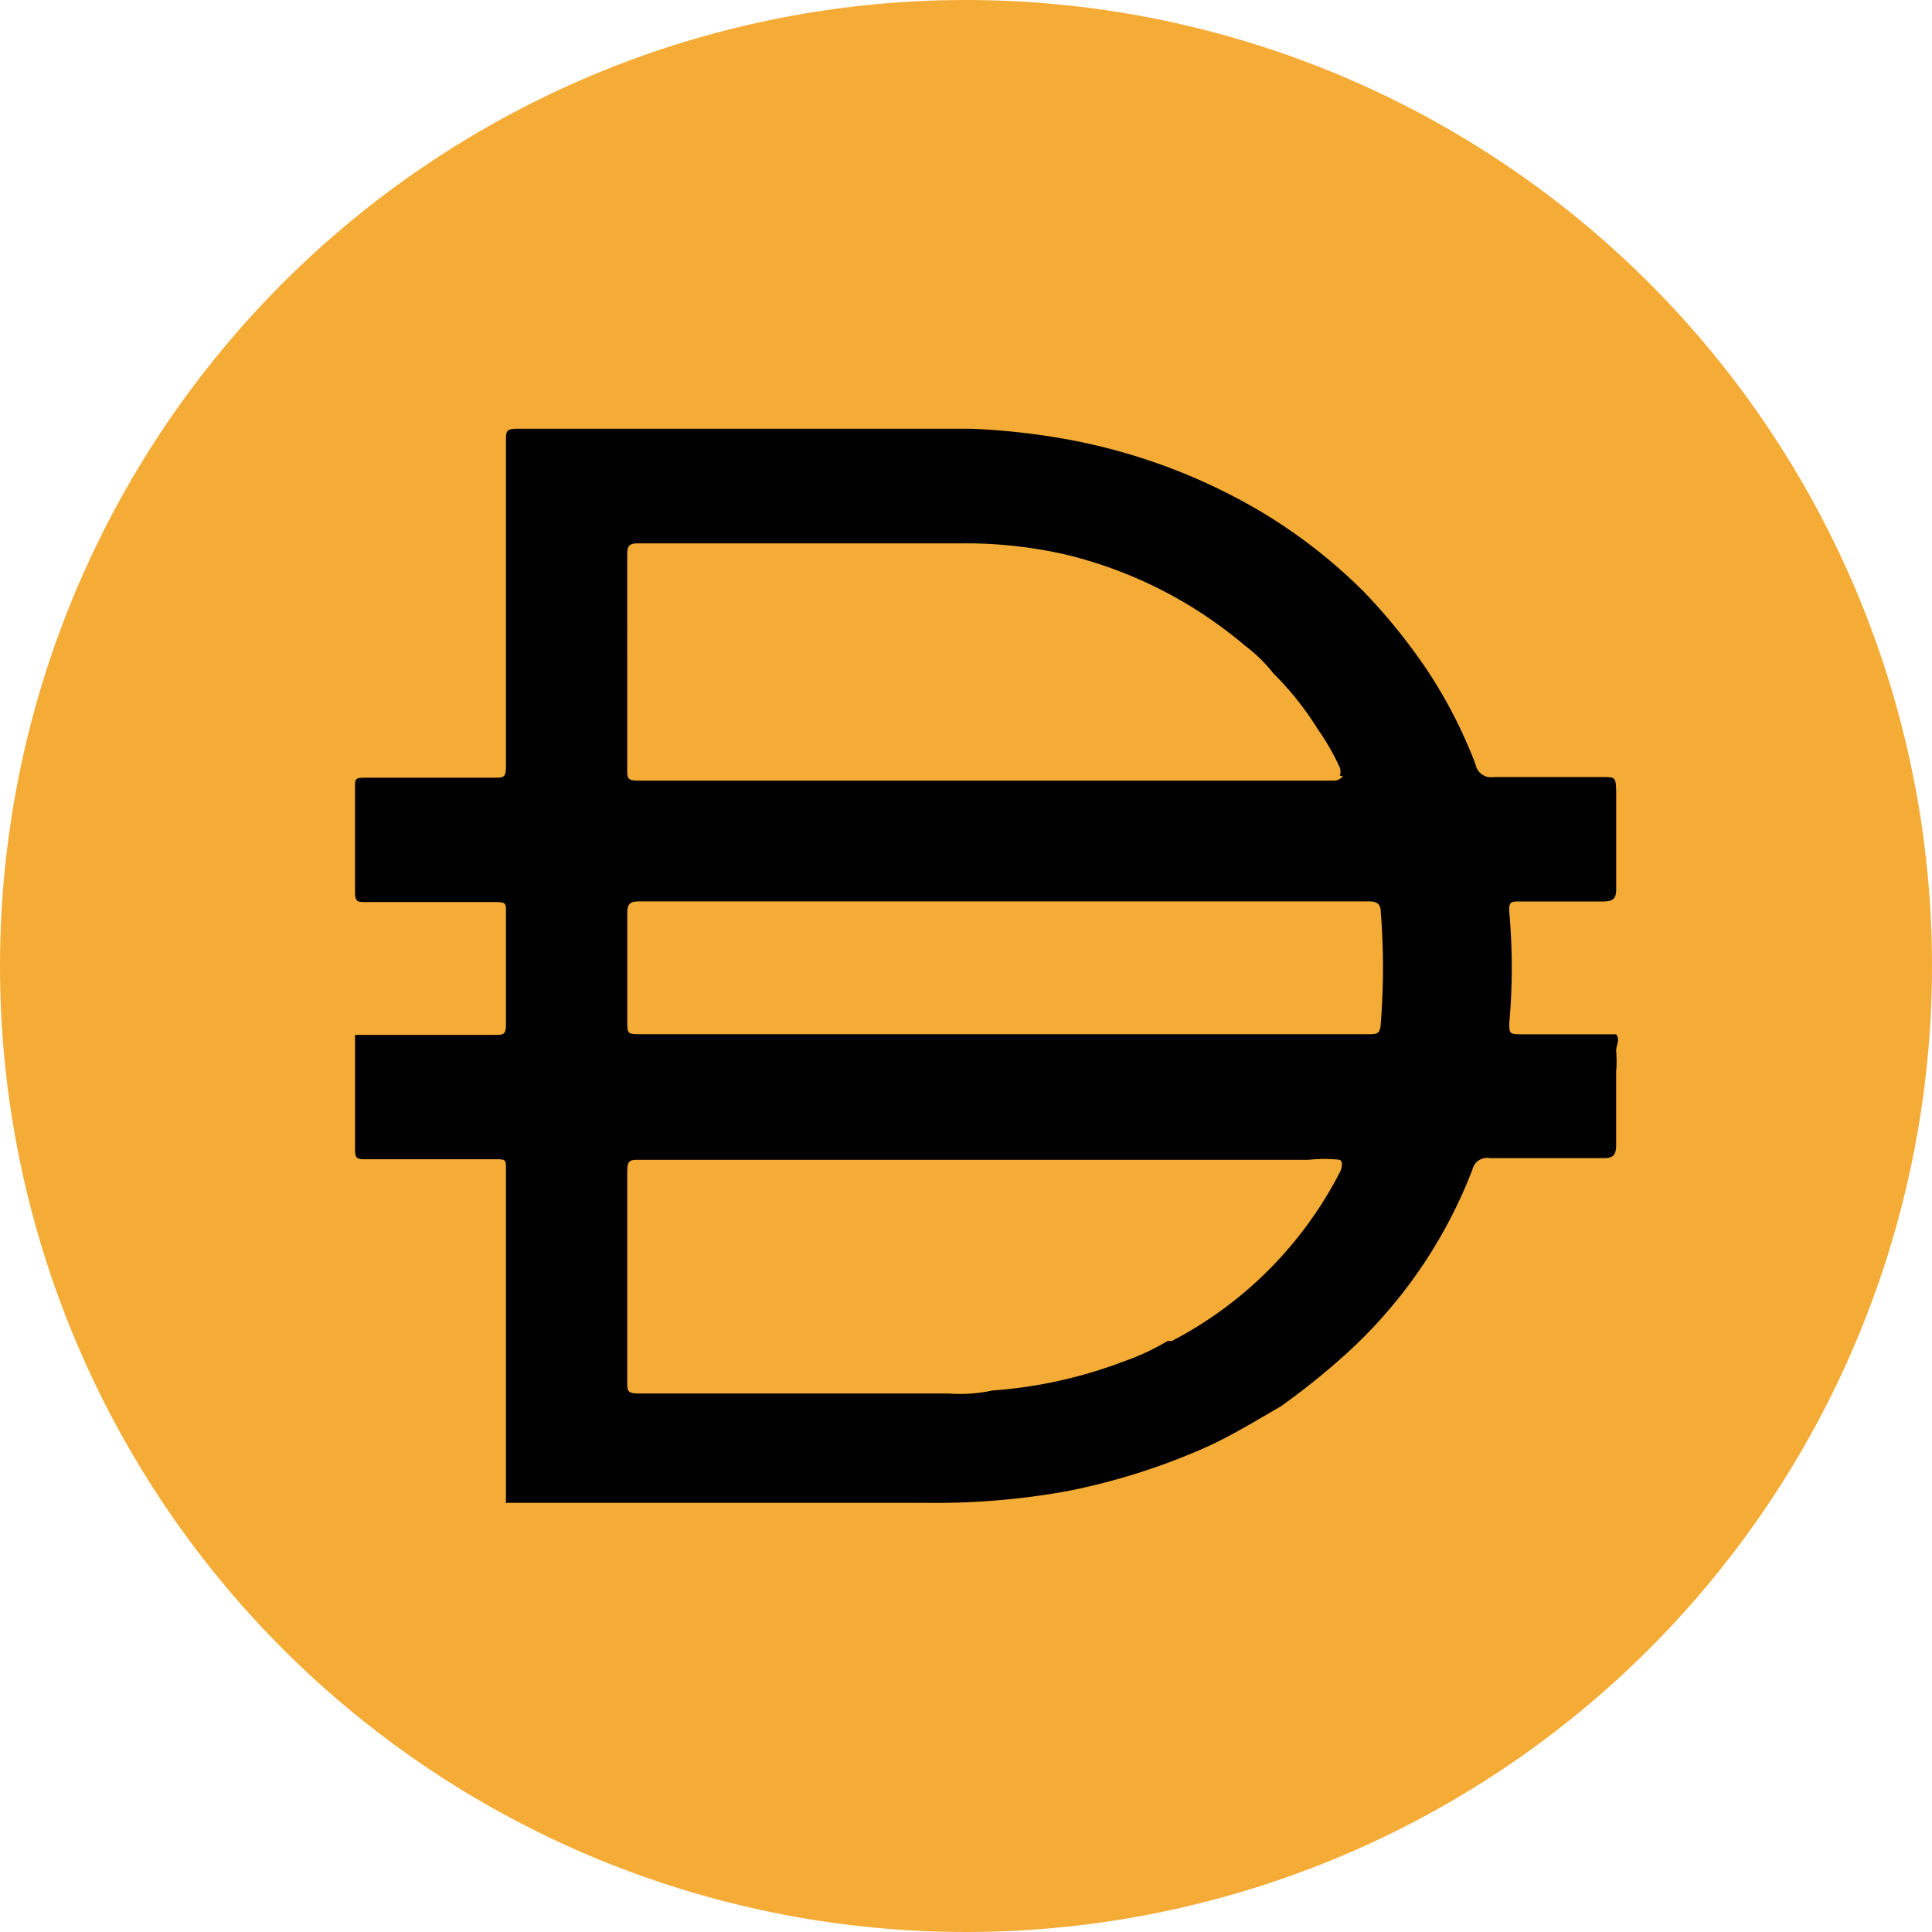
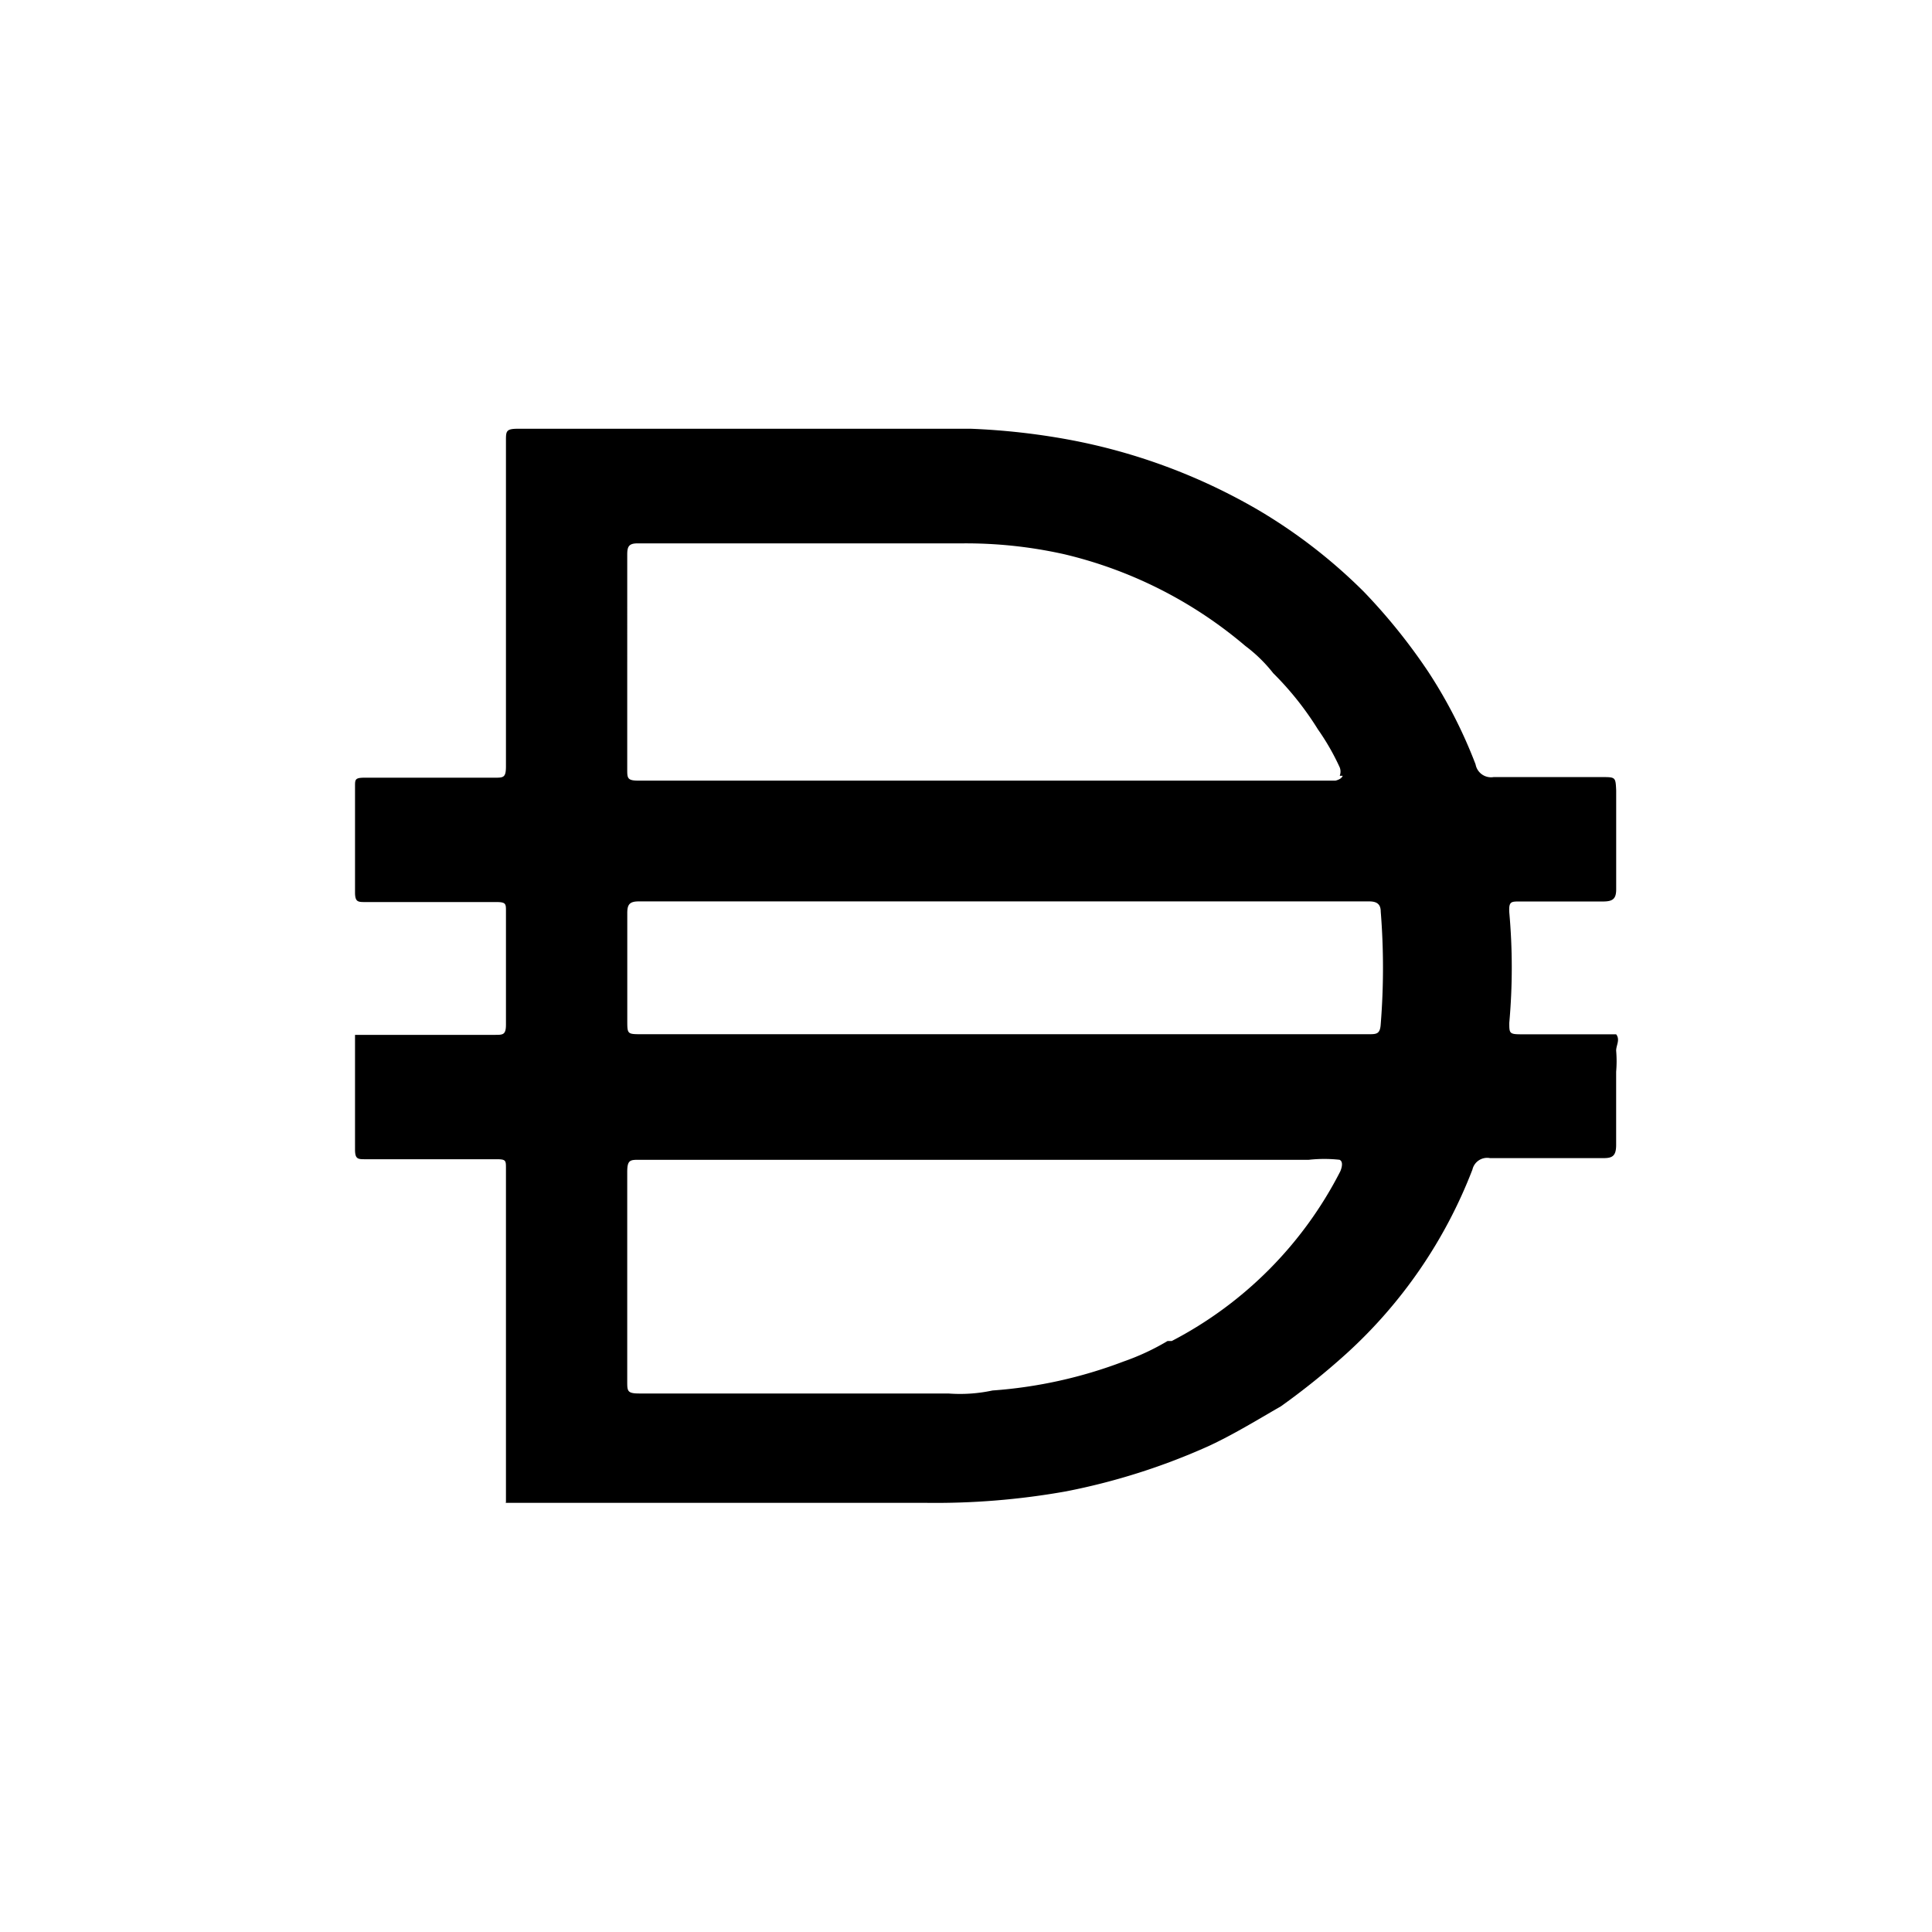
<svg xmlns="http://www.w3.org/2000/svg" id="Layer_x0020_1" width="200" height="200" viewBox="0 0 200 200">
-   <path id="Path_818" data-name="Path 818" d="M100,0A100,100,0,1,1,0,100,100,100,0,0,1,100,0Z" fill="#f5ac37" />
  <path id="Path_819" data-name="Path 819" d="M148.6,161.307h38c.81,0,1.193,0,1.251-1.062a72.635,72.635,0,0,0,0-11.624c0-.752-.373-1.062-1.188-1.062H111.042c-.936,0-1.188.311-1.188,1.188v11.124c0,1.436,0,1.436,1.5,1.436H148.6Zm35.006-26.748a1.217,1.217,0,0,0,0-.873,24.714,24.714,0,0,0-2.259-3.938,31.885,31.885,0,0,0-4.626-5.814,15.333,15.333,0,0,0-2.876-2.813,44.925,44.925,0,0,0-18.752-9.5,46.613,46.613,0,0,0-10.625-1.125H110.911c-.936,0-1.062.374-1.062,1.188V133.87c0,.936,0,1.188,1.188,1.188H183.16s.626-.126.752-.5h-.306Zm0,39.749a14.585,14.585,0,0,0-3.2,0H111.1c-.936,0-1.251,0-1.251,1.251v21.69c0,1,0,1.251,1.251,1.251h32a15.983,15.983,0,0,0,4.559-.311,47.636,47.636,0,0,0,13.568-3,24.833,24.833,0,0,0,4.559-2.124h.437a40.6,40.6,0,0,0,17.438-17.555s.436-.945-.054-1.193ZM97.294,209.745v-34.56c0-.815,0-.936-1-.936H82.732c-.752,0-1.062,0-1.062-1V161.374h14.5c.81,0,1.125,0,1.125-1.062v-11.75c0-.751,0-.936-1-.936H82.732c-.752,0-1.062,0-1.062-1v-11c0-.689,0-.873,1-.873H96.106c.936,0,1.188,0,1.188-1.188V99.881c0-1,0-1.251,1.251-1.251h46.872a71.415,71.415,0,0,1,10.125,1.125A61.092,61.092,0,0,1,175.1,107a55.128,55.128,0,0,1,11,8.5,60.225,60.225,0,0,1,6.687,8.312,50.128,50.128,0,0,1,4.883,9.563,1.627,1.627,0,0,0,1.868,1.314h11.187c1.436,0,1.436,0,1.5,1.377v10.251c0,1-.374,1.251-1.377,1.251h-8.627c-.873,0-1.125,0-1.062,1.125a63.845,63.845,0,0,1,0,11.435c0,1.062,0,1.188,1.193,1.188h9.869c.436.563,0,1.125,0,1.692a12.625,12.625,0,0,1,0,2.183v7.565c0,1.062-.311,1.377-1.251,1.377H199.157a1.564,1.564,0,0,0-1.814,1.188,49.978,49.978,0,0,1-13.127,19.125,75.278,75.278,0,0,1-6.687,5.373c-2.5,1.44-4.937,2.939-7.5,4.127a67.575,67.575,0,0,1-14.751,4.685,76.9,76.9,0,0,1-14.625,1.188H97.276v-.063Z" transform="translate(-44.918 -54.246)" />
</svg>